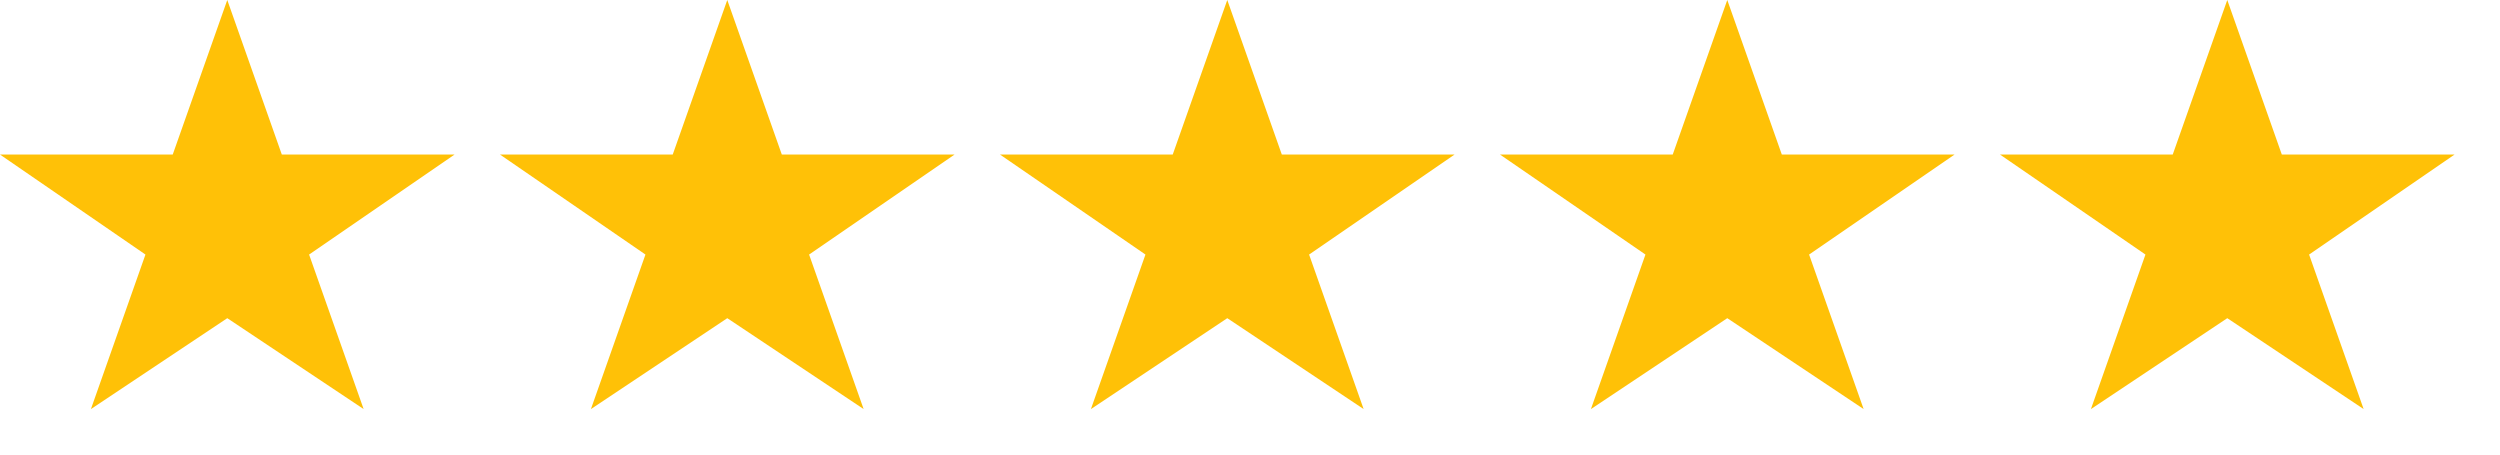
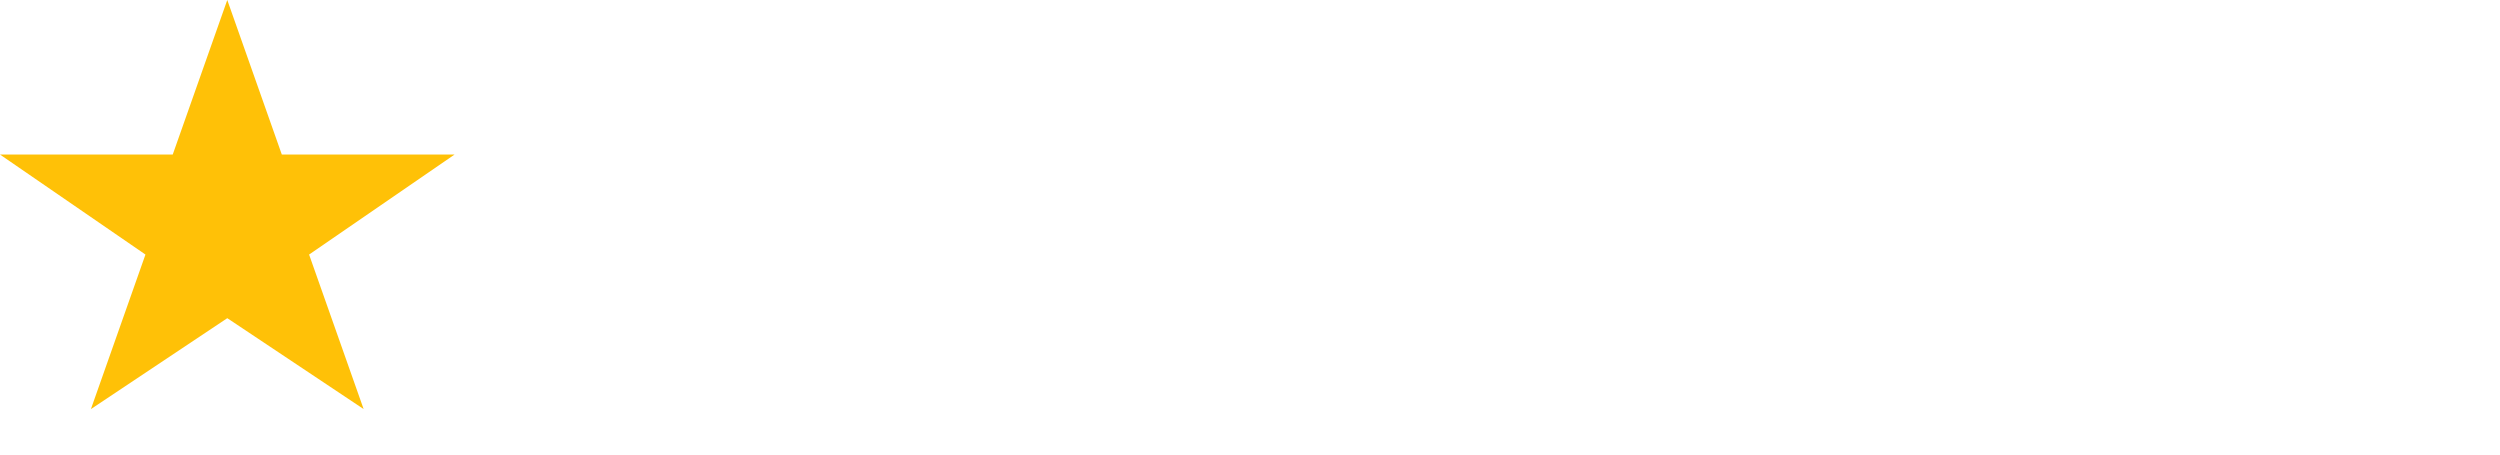
<svg xmlns="http://www.w3.org/2000/svg" width="275" height="50">
  <g transform="translate(0,0)">
    <polygon fill="#FFC107" points="25,0 31,17 50,17 34,28 40,45 25,35 10,45 16,28 0,17 19,17" />
  </g>
  <g transform="translate(55,0)">
-     <polygon fill="#FFC107" points="25,0 31,17 50,17 34,28 40,45 25,35 10,45 16,28 0,17 19,17" />
-   </g>
+     </g>
  <g transform="translate(110,0)">
-     <polygon fill="#FFC107" points="25,0 31,17 50,17 34,28 40,45 25,35 10,45 16,28 0,17 19,17" />
-   </g>
+     </g>
  <g transform="translate(165,0)">
-     <polygon fill="#FFC107" points="25,0 31,17 50,17 34,28 40,45 25,35 10,45 16,28 0,17 19,17" />
-   </g>
+     </g>
  <g transform="translate(220,0)">
-     <polygon fill="#FFC107" points="25,0 31,17 50,17 34,28 40,45 25,35 10,45 16,28 0,17 19,17" />
-   </g>
+     </g>
</svg>